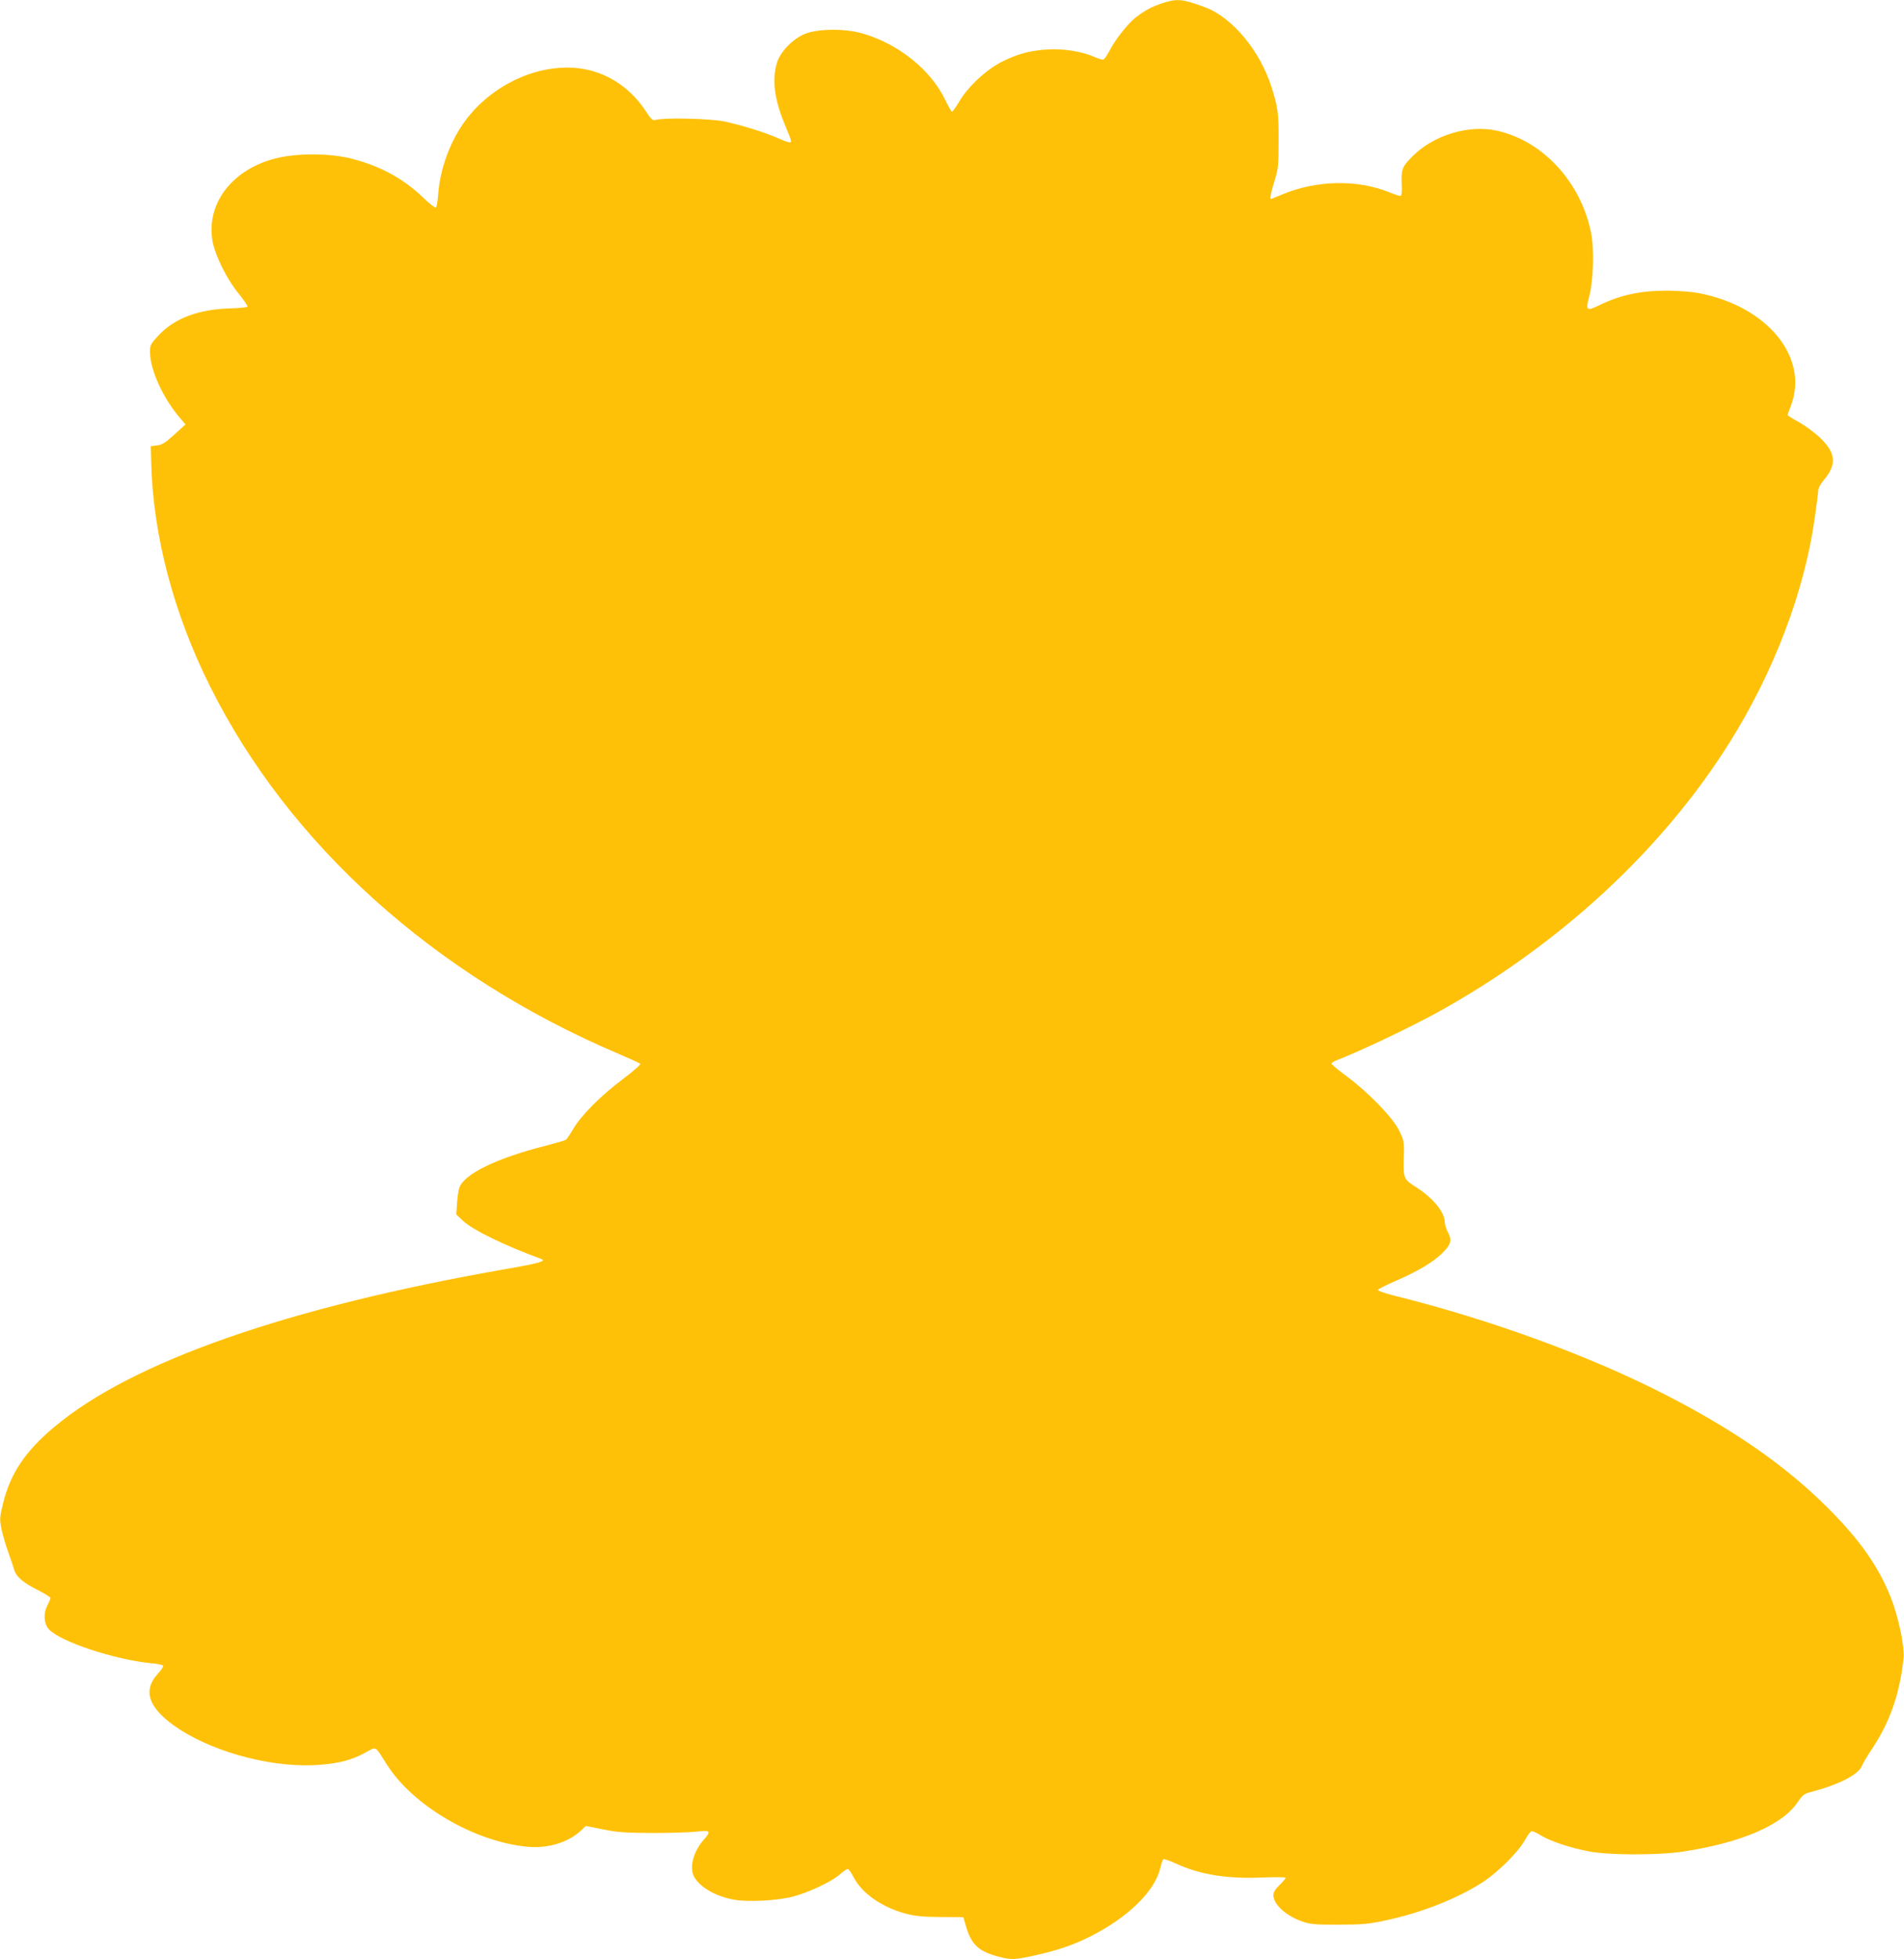
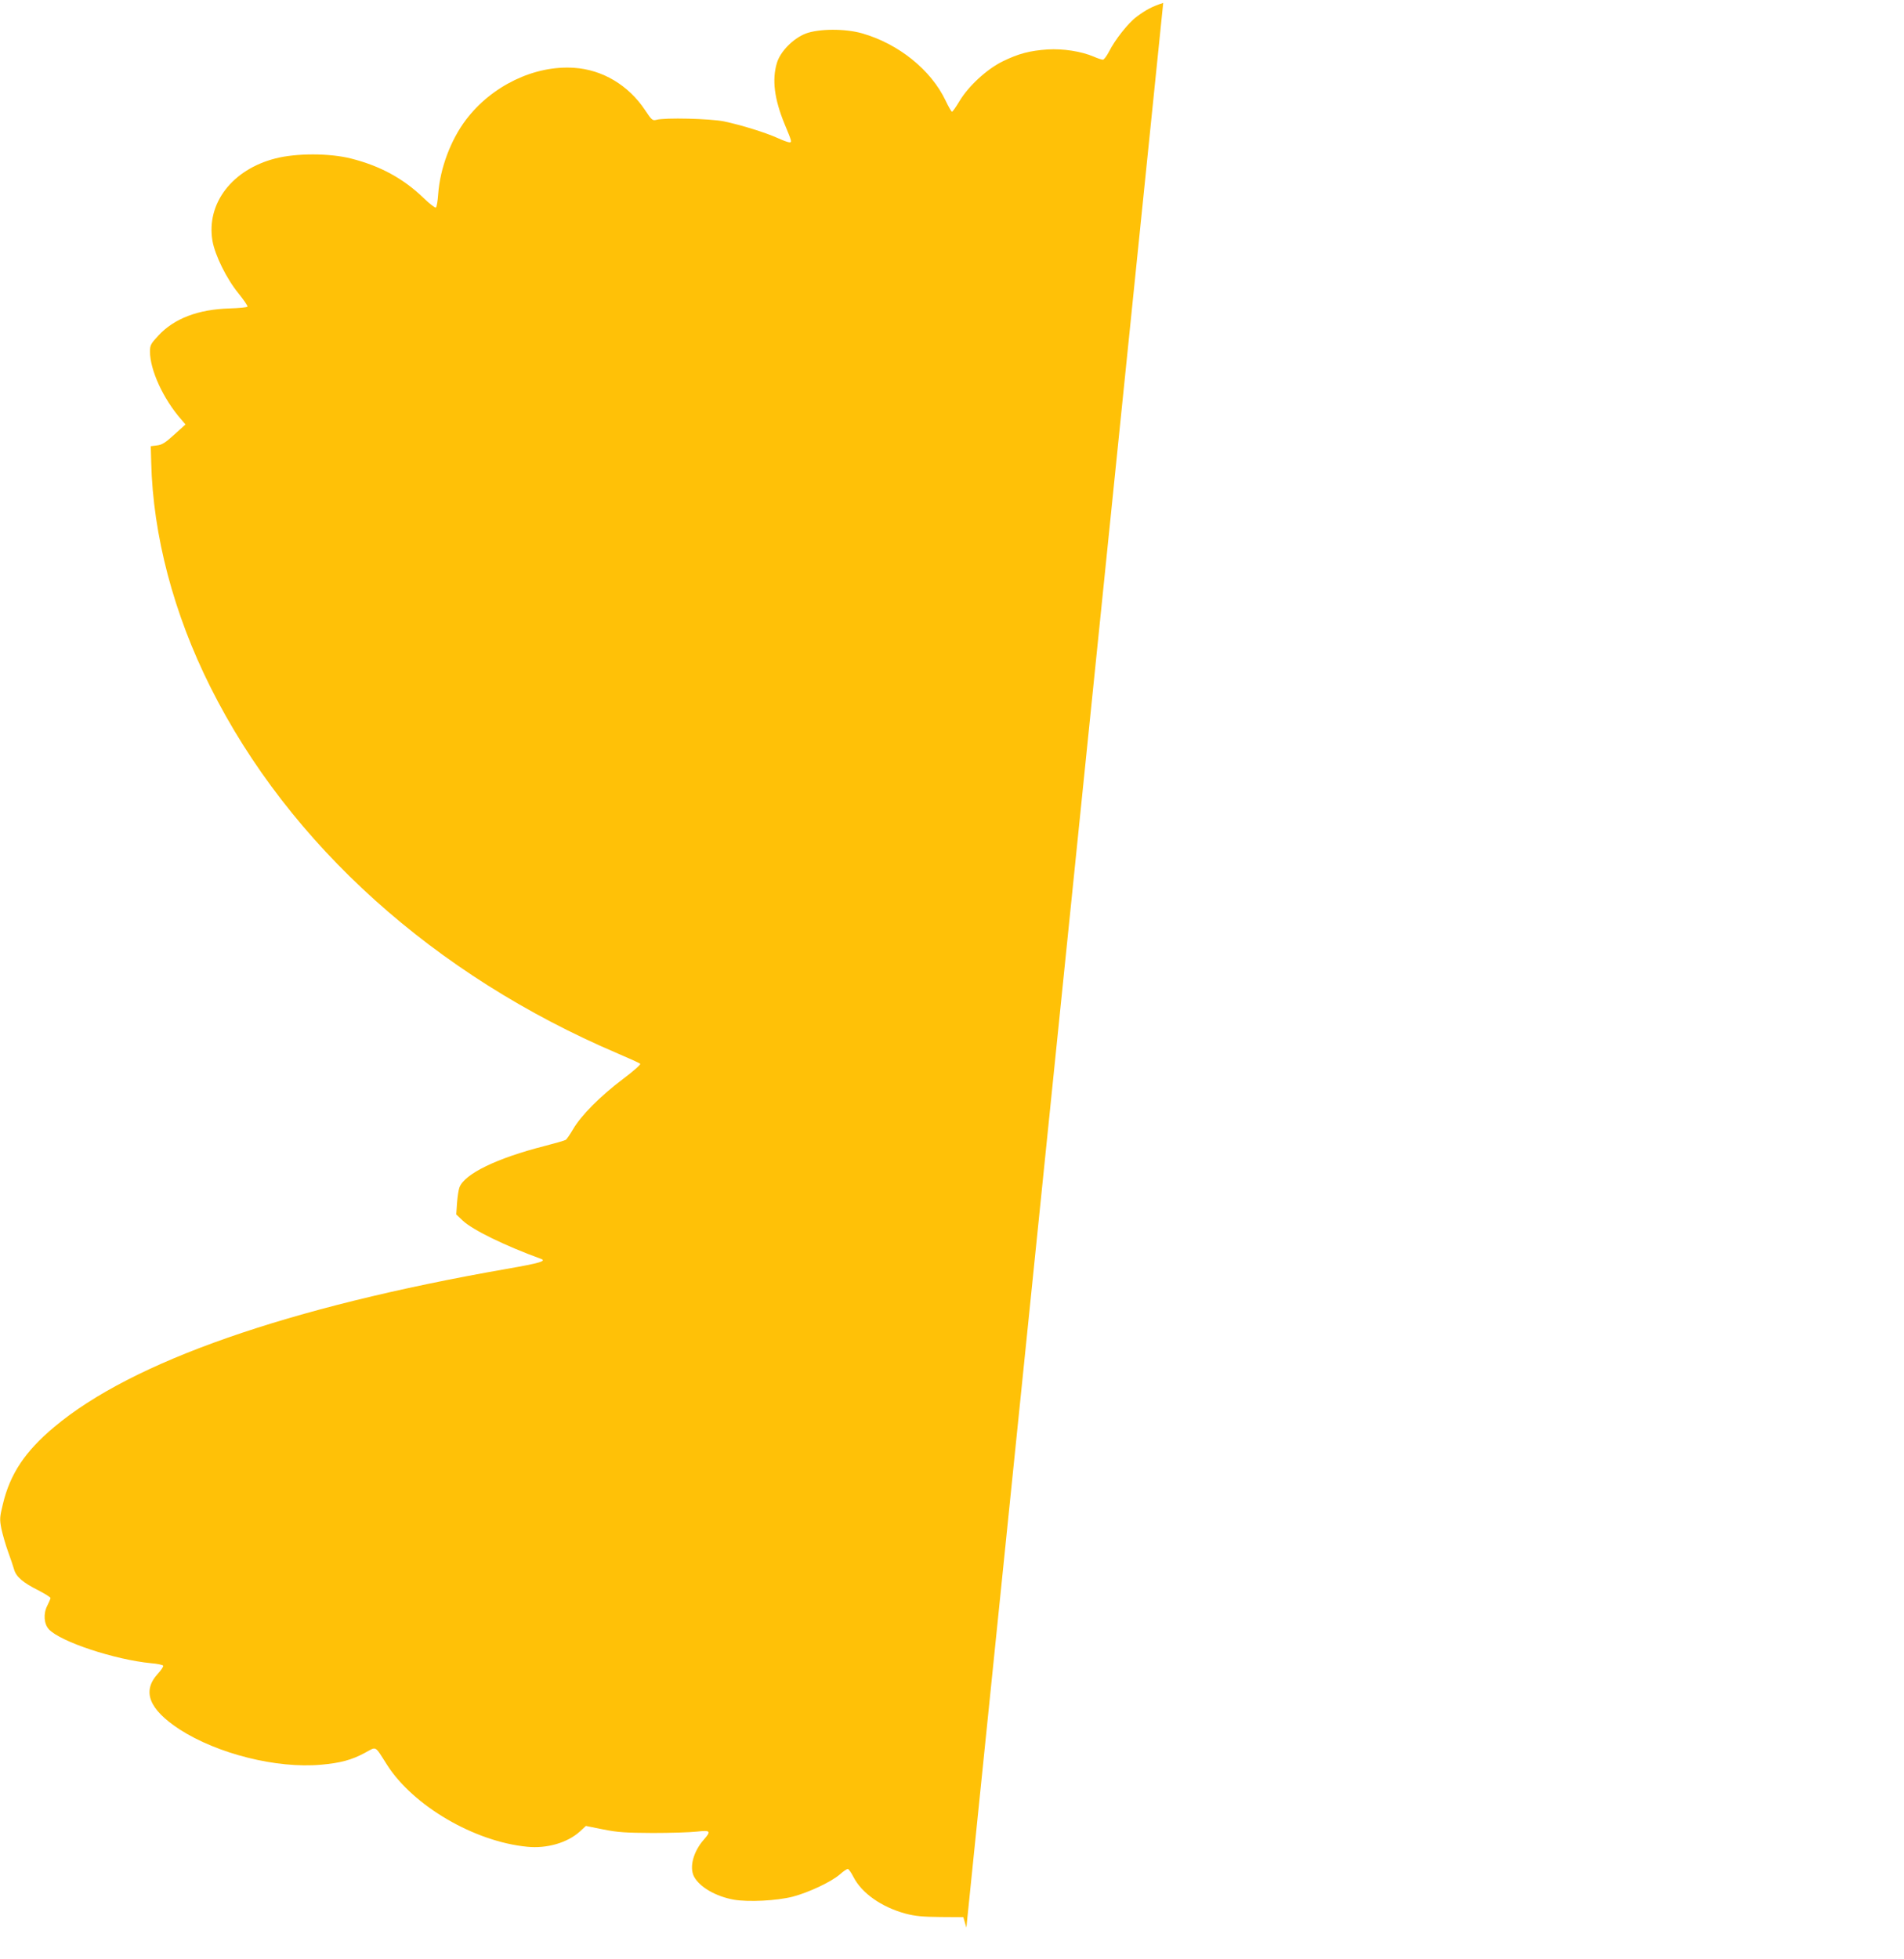
<svg xmlns="http://www.w3.org/2000/svg" version="1.0" width="1244pt" height="1280pt" viewBox="0 0 1244 1280" preserveAspectRatio="xMidYMid meet">
  <g transform="translate(0,1280) scale(0.1,-0.1)" fill="#ffc107" stroke="none">
-     <path d="M7600 12781 c-71 -23 -113 -45 -173 -90 -56 -41 -143 -152 -181 -228 -15 -29 -33 -53 -40 -53 -8 0 -35 9 -60 20 -82 35 -201 53 -301 47 -116 -8 -190 -27 -294 -78 -104 -51 -224 -162 -283 -261 -22 -37 -44 -68 -48 -68 -4 0 -23 33 -42 73 -95 200 -307 371 -545 439 -111 32 -282 31 -368 -1 -83 -32 -167 -118 -189 -192 -33 -110 -17 -236 50 -399 48 -115 49 -120 32 -120 -9 0 -44 13 -79 29 -78 35 -235 84 -349 108 -89 18 -387 26 -442 10 -24 -6 -30 -2 -73 63 -109 164 -279 265 -465 277 -259 17 -537 -117 -706 -340 -99 -131 -169 -317 -181 -485 -3 -45 -10 -85 -15 -88 -5 -3 -42 25 -81 63 -132 127 -283 209 -472 257 -142 36 -358 36 -495 1 -283 -72 -453 -294 -412 -538 17 -96 93 -250 172 -346 33 -41 59 -79 57 -84 -1 -5 -54 -10 -117 -12 -206 -6 -362 -66 -465 -177 -50 -54 -55 -63 -55 -105 0 -120 86 -308 203 -442 l29 -34 -73 -66 c-58 -53 -80 -67 -113 -71 l-41 -5 3 -105 c11 -476 147 -991 387 -1469 515 -1030 1464 -1883 2660 -2393 77 -33 144 -63 148 -68 5 -4 -47 -50 -115 -101 -146 -110 -271 -236 -323 -325 -21 -36 -43 -68 -49 -71 -6 -4 -68 -22 -138 -40 -311 -79 -523 -182 -556 -270 -6 -15 -13 -62 -16 -103 l-5 -74 43 -41 c66 -61 272 -162 510 -249 40 -14 -6 -28 -225 -66 -1429 -250 -2446 -605 -2955 -1033 -190 -159 -288 -306 -335 -503 -21 -86 -22 -99 -10 -161 8 -37 27 -104 43 -148 16 -44 34 -97 40 -118 13 -48 59 -87 159 -137 43 -22 79 -45 79 -50 0 -5 -10 -28 -21 -50 -27 -52 -22 -120 11 -155 76 -81 430 -198 668 -221 40 -3 75 -11 78 -16 3 -5 -12 -28 -34 -52 -106 -115 -59 -233 141 -364 248 -160 634 -257 925 -231 125 11 200 31 285 77 80 43 63 52 146 -78 171 -268 571 -502 916 -535 128 -13 262 26 343 99 l40 37 114 -23 c95 -19 146 -22 323 -23 116 0 245 4 288 9 89 10 95 4 46 -52 -69 -78 -96 -180 -65 -241 36 -69 143 -131 262 -152 94 -16 279 -7 384 20 103 27 250 96 307 145 22 20 46 36 52 36 6 0 22 -23 37 -52 54 -106 183 -197 341 -240 62 -16 109 -21 227 -22 l150 -1 20 -68 c35 -114 84 -158 214 -191 83 -21 99 -20 233 9 152 34 248 67 361 123 248 125 421 294 459 447 6 28 15 53 19 58 3 4 40 -8 81 -27 159 -73 334 -102 567 -92 83 3 152 3 152 -2 0 -4 -18 -26 -40 -47 -27 -26 -40 -48 -40 -66 0 -62 86 -139 196 -175 50 -16 86 -19 234 -18 149 0 193 4 300 27 236 50 472 143 640 252 96 63 228 194 270 268 18 32 38 61 45 63 7 3 34 -9 61 -26 65 -40 196 -83 319 -106 137 -25 453 -25 615 0 377 57 647 174 746 323 29 43 42 54 77 63 188 49 317 114 342 173 7 18 34 63 60 102 122 182 185 360 212 598 9 74 -33 274 -83 400 -83 208 -204 379 -418 592 -271 269 -597 497 -1041 726 -502 259 -1152 497 -1788 655 -59 15 -106 31 -104 37 1 5 52 31 112 57 142 61 248 123 307 182 59 58 66 83 39 136 -12 23 -21 52 -21 64 -1 69 -73 158 -189 233 -81 51 -83 57 -79 201 3 96 1 103 -31 169 -43 86 -199 247 -343 354 -54 40 -98 76 -98 82 0 5 12 14 28 20 145 55 483 215 666 316 794 439 1468 1062 1907 1763 288 460 485 977 554 1453 14 95 25 183 25 195 0 13 16 42 35 64 86 102 81 176 -19 274 -35 34 -97 80 -139 104 -42 23 -77 45 -77 48 0 4 9 31 21 61 120 316 -153 650 -602 736 -50 9 -136 16 -210 16 -173 0 -304 -29 -442 -96 -81 -40 -88 -33 -64 57 28 107 34 310 12 419 -66 329 -315 599 -614 665 -183 41 -413 -28 -550 -165 -70 -70 -76 -85 -73 -178 3 -61 0 -83 -9 -83 -7 0 -40 11 -75 25 -208 83 -470 78 -693 -14 -41 -17 -75 -31 -77 -31 -9 0 -2 36 23 117 25 81 27 102 27 263 1 178 -4 217 -46 350 -76 240 -258 458 -438 524 -145 53 -177 56 -270 27z" />
+     <path d="M7600 12781 c-71 -23 -113 -45 -173 -90 -56 -41 -143 -152 -181 -228 -15 -29 -33 -53 -40 -53 -8 0 -35 9 -60 20 -82 35 -201 53 -301 47 -116 -8 -190 -27 -294 -78 -104 -51 -224 -162 -283 -261 -22 -37 -44 -68 -48 -68 -4 0 -23 33 -42 73 -95 200 -307 371 -545 439 -111 32 -282 31 -368 -1 -83 -32 -167 -118 -189 -192 -33 -110 -17 -236 50 -399 48 -115 49 -120 32 -120 -9 0 -44 13 -79 29 -78 35 -235 84 -349 108 -89 18 -387 26 -442 10 -24 -6 -30 -2 -73 63 -109 164 -279 265 -465 277 -259 17 -537 -117 -706 -340 -99 -131 -169 -317 -181 -485 -3 -45 -10 -85 -15 -88 -5 -3 -42 25 -81 63 -132 127 -283 209 -472 257 -142 36 -358 36 -495 1 -283 -72 -453 -294 -412 -538 17 -96 93 -250 172 -346 33 -41 59 -79 57 -84 -1 -5 -54 -10 -117 -12 -206 -6 -362 -66 -465 -177 -50 -54 -55 -63 -55 -105 0 -120 86 -308 203 -442 l29 -34 -73 -66 c-58 -53 -80 -67 -113 -71 l-41 -5 3 -105 c11 -476 147 -991 387 -1469 515 -1030 1464 -1883 2660 -2393 77 -33 144 -63 148 -68 5 -4 -47 -50 -115 -101 -146 -110 -271 -236 -323 -325 -21 -36 -43 -68 -49 -71 -6 -4 -68 -22 -138 -40 -311 -79 -523 -182 -556 -270 -6 -15 -13 -62 -16 -103 l-5 -74 43 -41 c66 -61 272 -162 510 -249 40 -14 -6 -28 -225 -66 -1429 -250 -2446 -605 -2955 -1033 -190 -159 -288 -306 -335 -503 -21 -86 -22 -99 -10 -161 8 -37 27 -104 43 -148 16 -44 34 -97 40 -118 13 -48 59 -87 159 -137 43 -22 79 -45 79 -50 0 -5 -10 -28 -21 -50 -27 -52 -22 -120 11 -155 76 -81 430 -198 668 -221 40 -3 75 -11 78 -16 3 -5 -12 -28 -34 -52 -106 -115 -59 -233 141 -364 248 -160 634 -257 925 -231 125 11 200 31 285 77 80 43 63 52 146 -78 171 -268 571 -502 916 -535 128 -13 262 26 343 99 l40 37 114 -23 c95 -19 146 -22 323 -23 116 0 245 4 288 9 89 10 95 4 46 -52 -69 -78 -96 -180 -65 -241 36 -69 143 -131 262 -152 94 -16 279 -7 384 20 103 27 250 96 307 145 22 20 46 36 52 36 6 0 22 -23 37 -52 54 -106 183 -197 341 -240 62 -16 109 -21 227 -22 l150 -1 20 -68 z" />
  </g>
</svg>